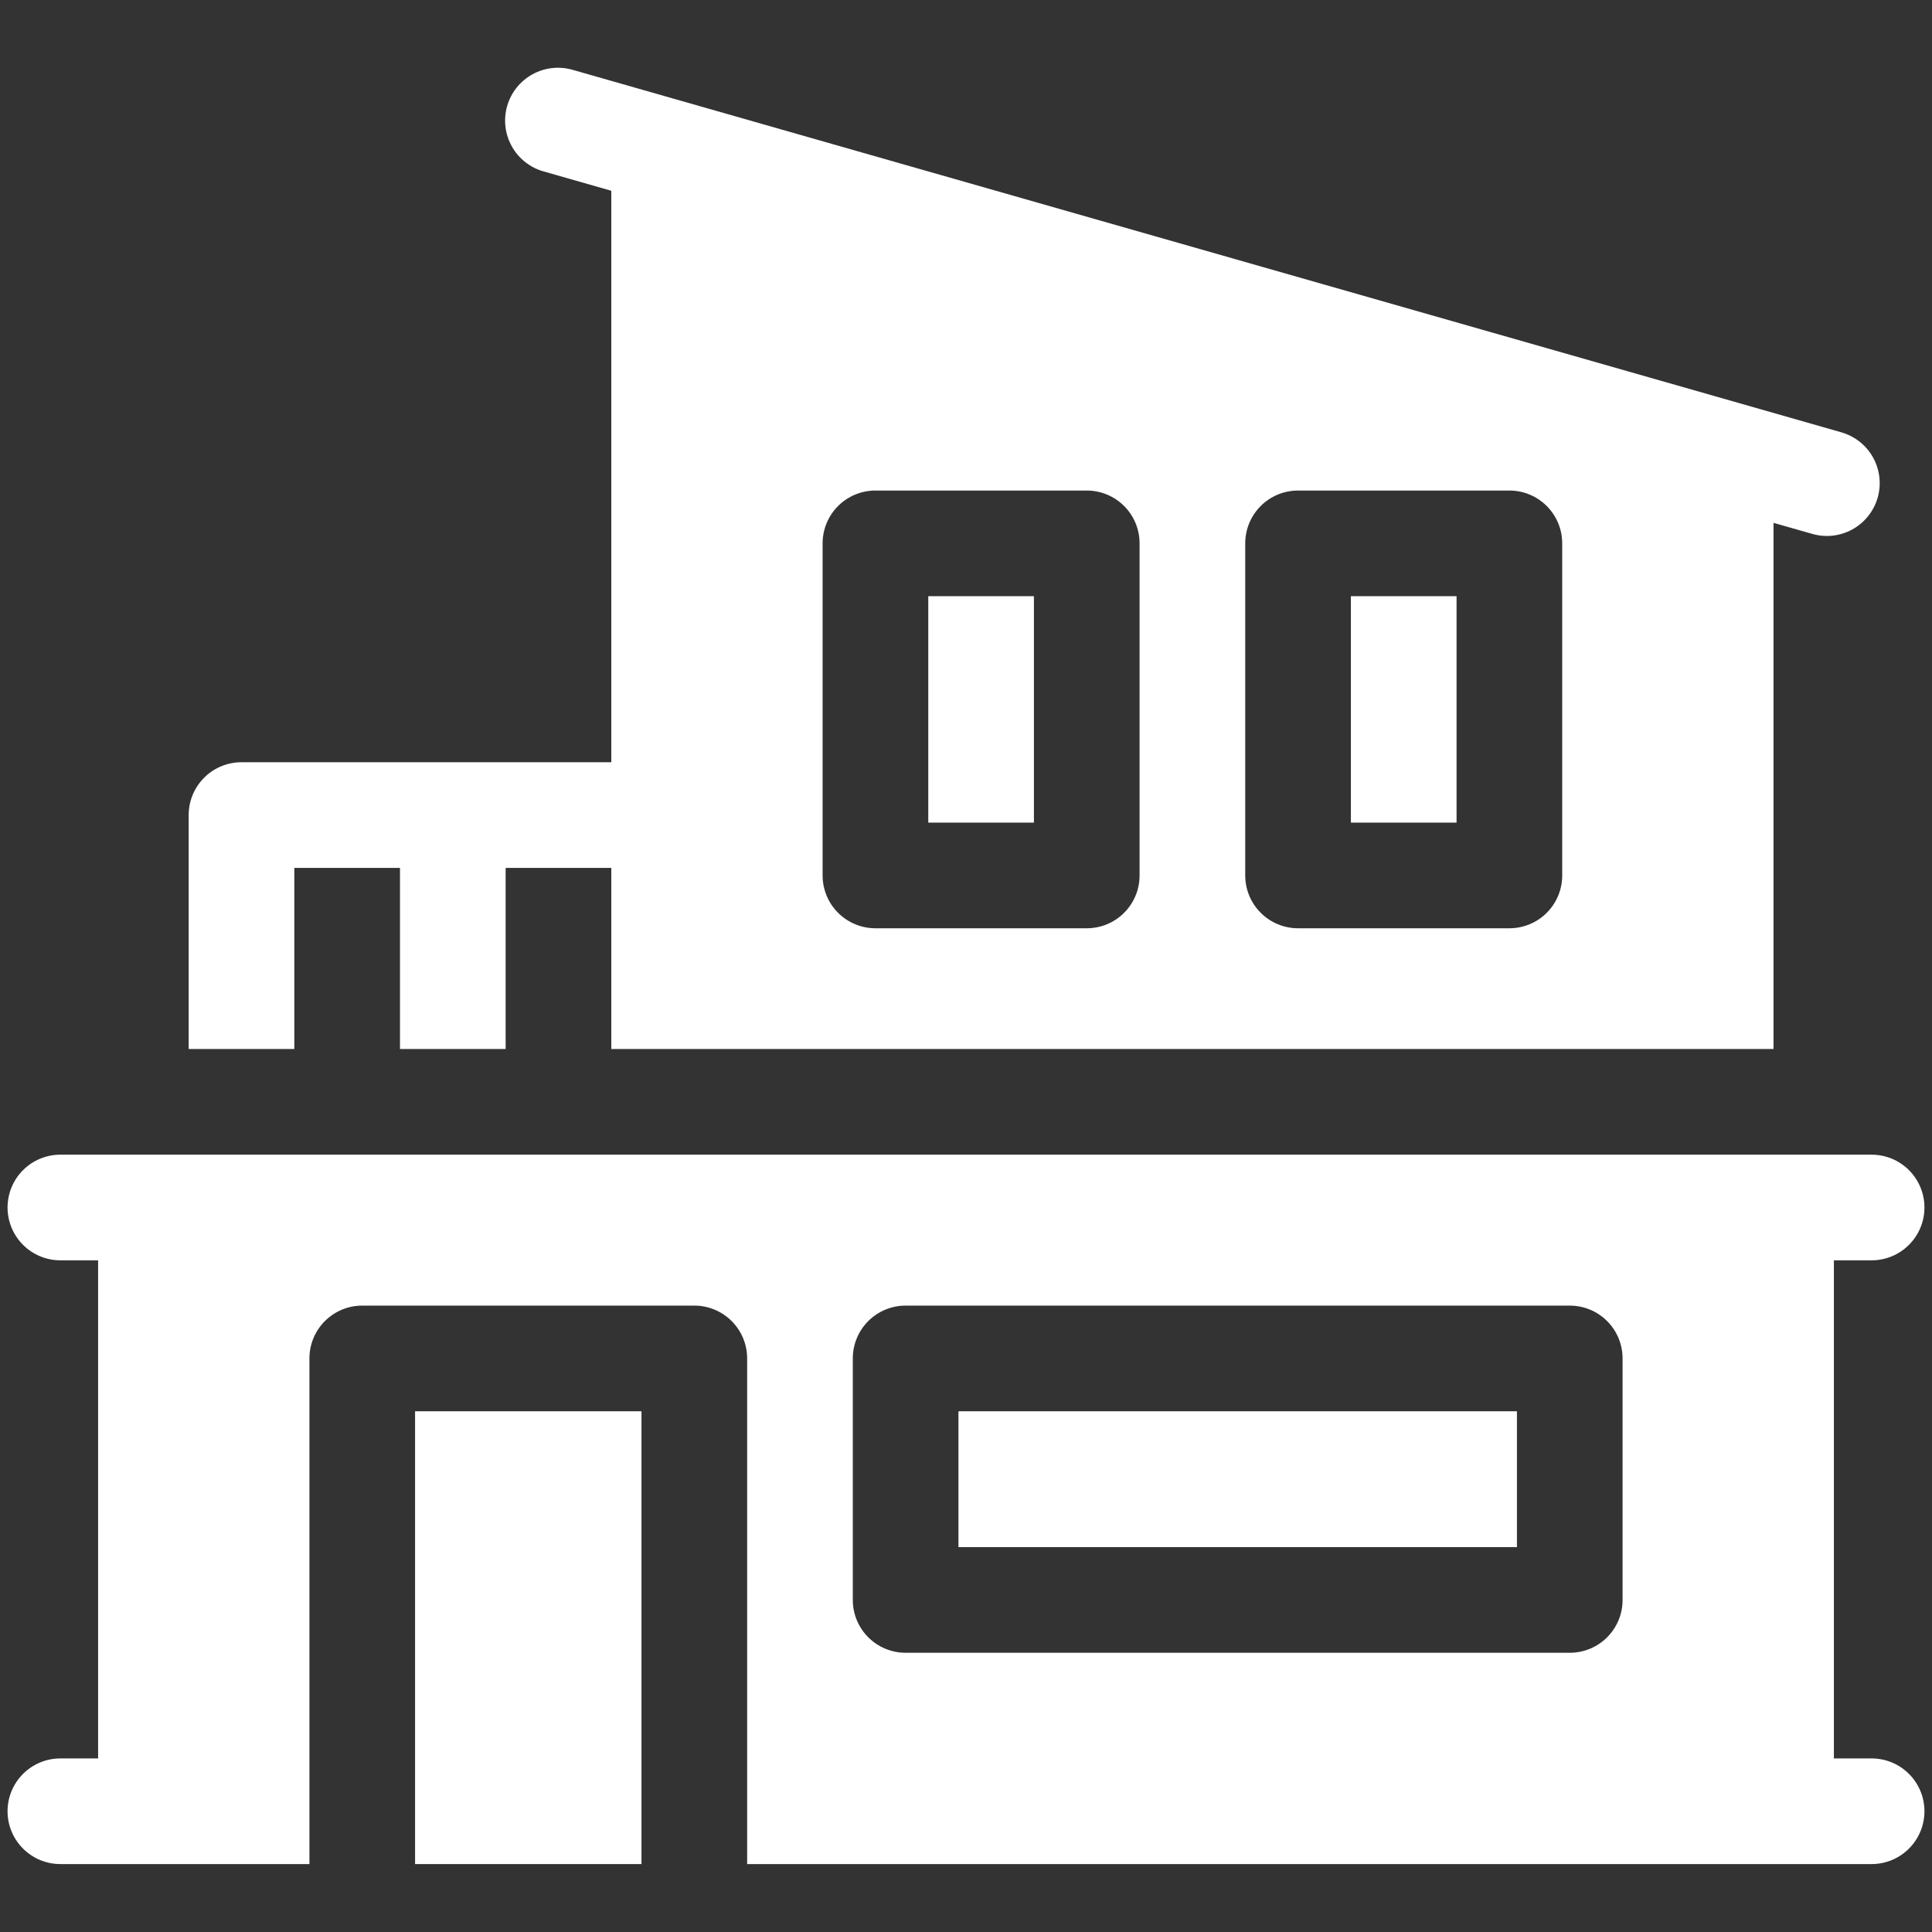
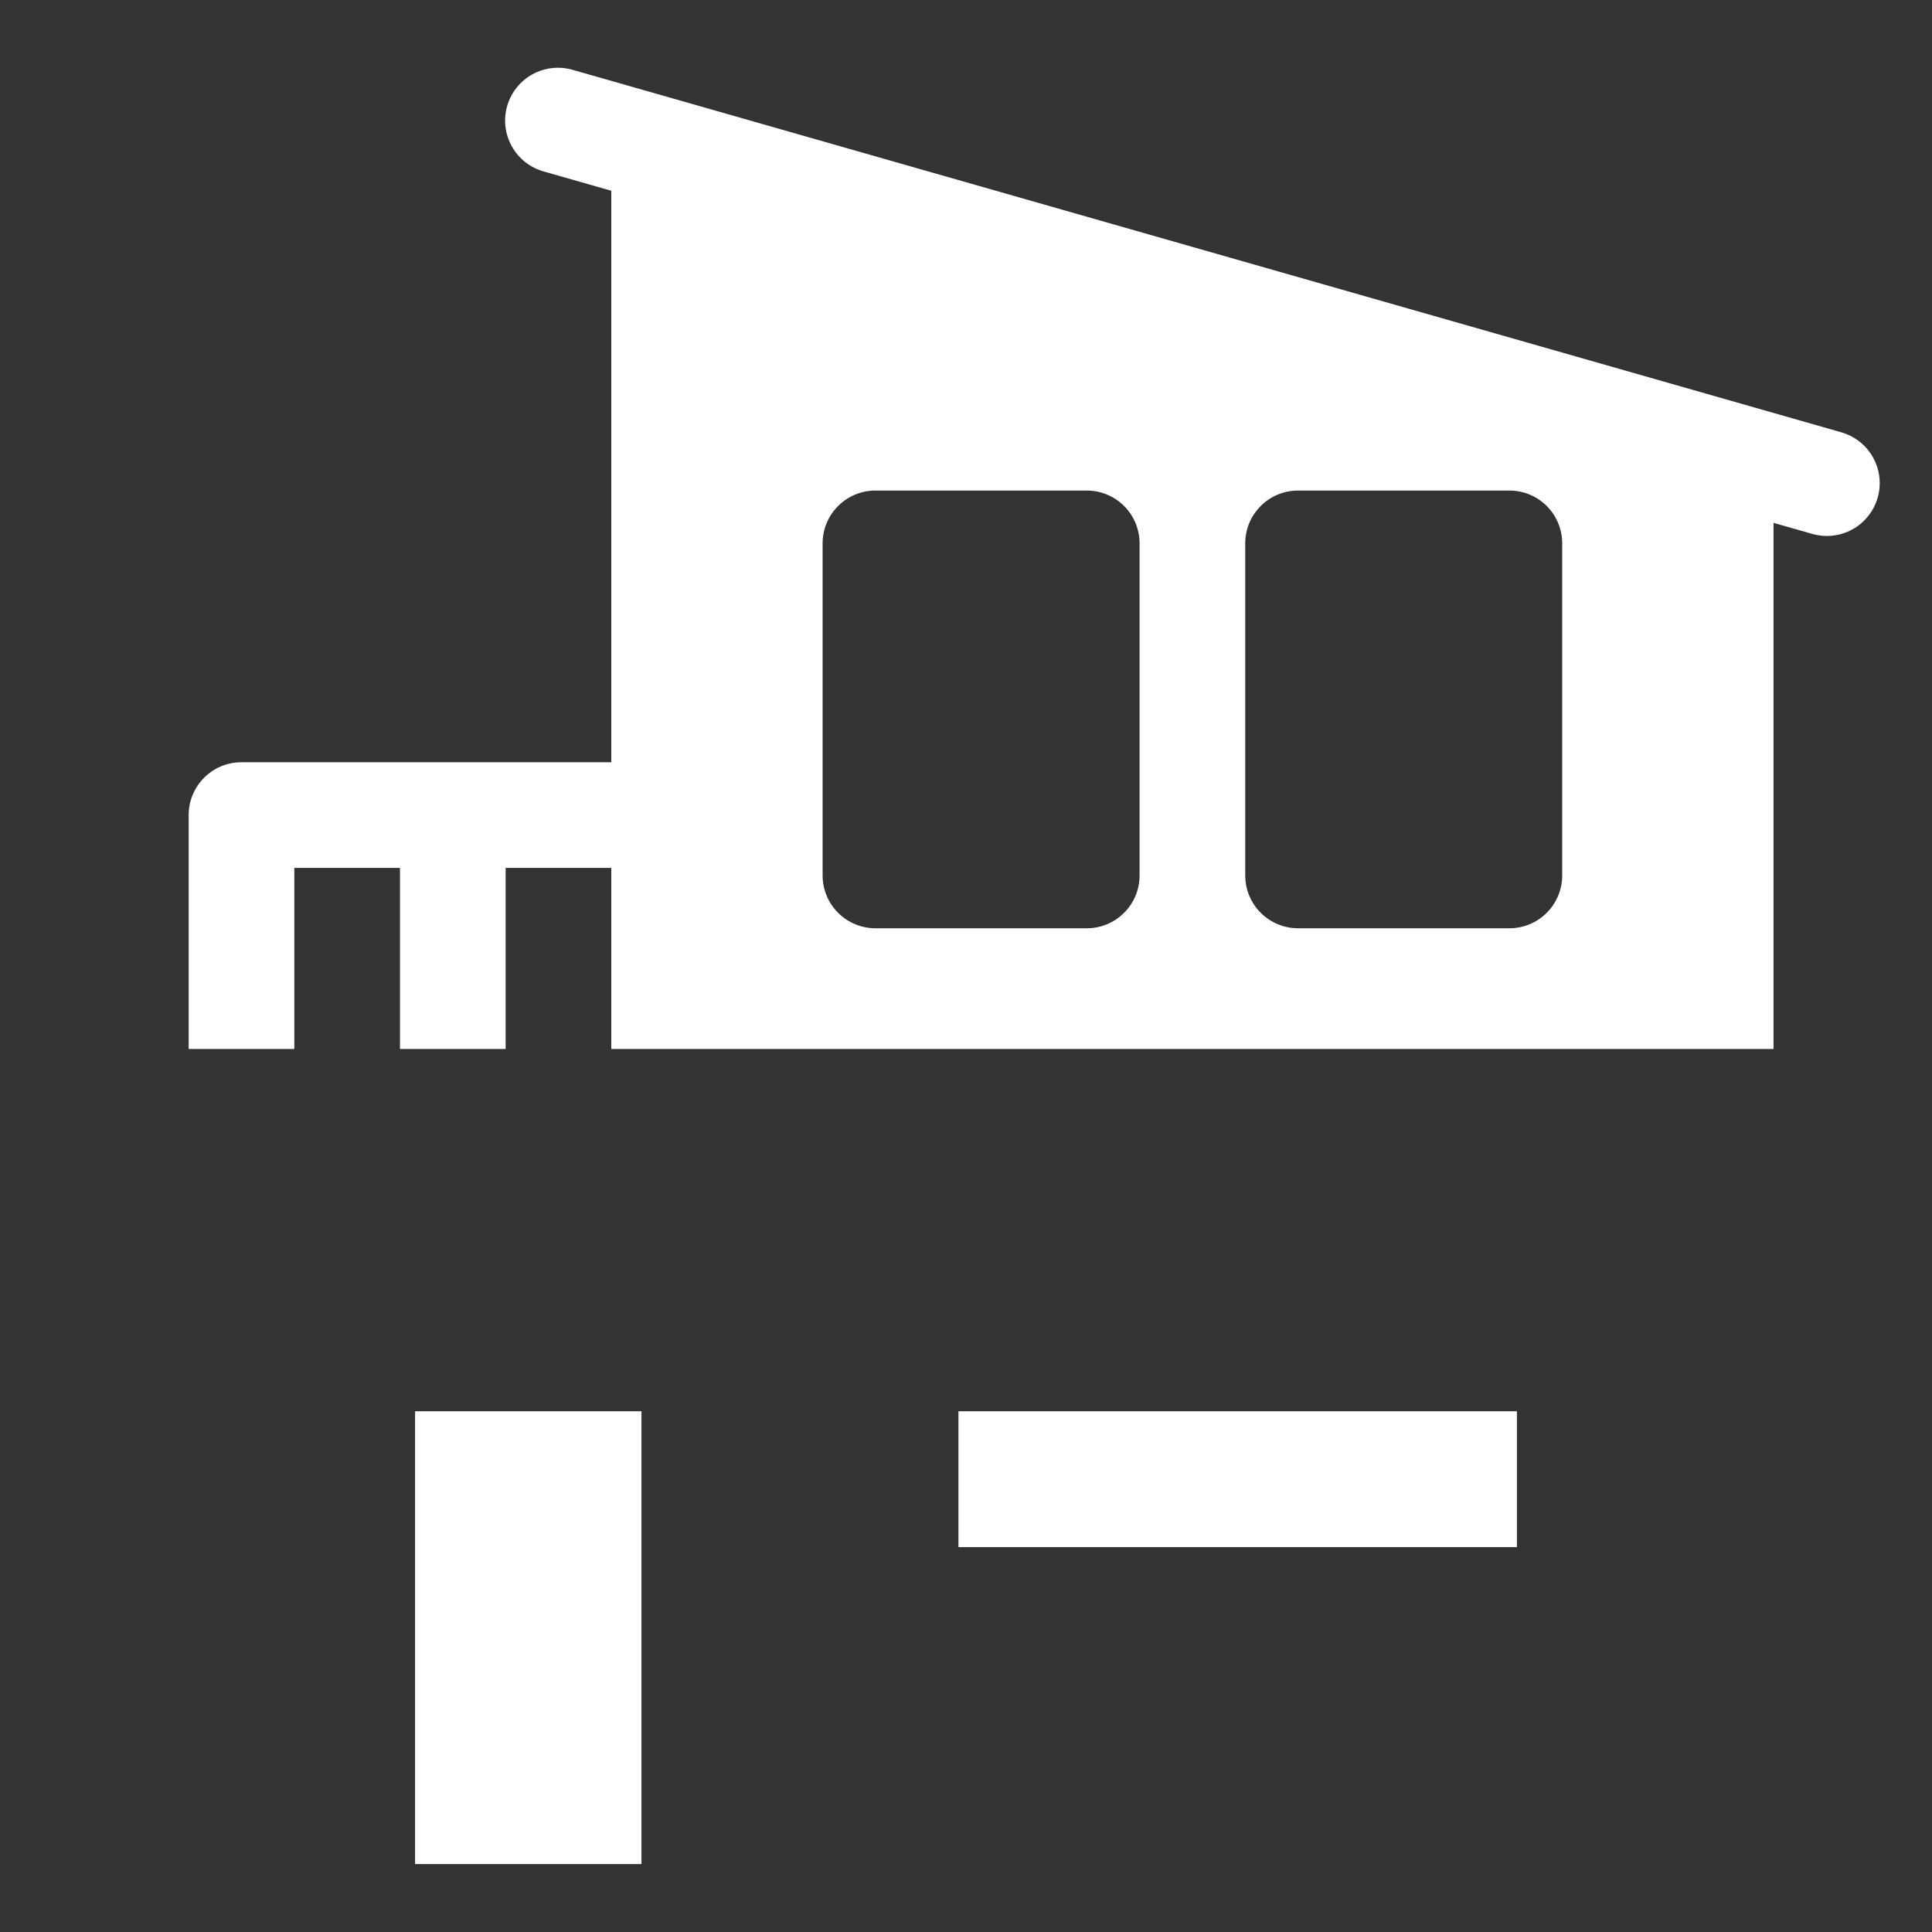
<svg xmlns="http://www.w3.org/2000/svg" width="100" height="100" viewBox="0 0 100 100" fill="none">
  <rect x="0" y="0" width="100" height="100" fill="#333333" stroke="none" />
  <path d="M49.609 73.047H78.516V80.078H49.609V73.047ZM21.484 73.047H33.203V96.484H21.484V73.047Z" fill="white" />
-   <path d="M96.875 91.016H94.922V65.234H96.875C97.6 65.234 98.296 64.946 98.808 64.433C99.321 63.921 99.609 63.225 99.609 62.5C99.609 61.775 99.321 61.079 98.808 60.566C98.296 60.054 97.6 59.766 96.875 59.766H3.125C2.4 59.766 1.704 60.054 1.192 60.566C0.679 61.079 0.391 61.775 0.391 62.5C0.391 63.225 0.679 63.921 1.192 64.433C1.704 64.946 2.4 65.234 3.125 65.234H5.078V91.016H3.125C2.4 91.016 1.704 91.304 1.192 91.817C0.679 92.329 0.391 93.025 0.391 93.75C0.391 94.475 0.679 95.171 1.192 95.683C1.704 96.196 2.4 96.484 3.125 96.484H16.016V70.312C16.015 69.953 16.086 69.598 16.223 69.266C16.361 68.934 16.562 68.632 16.816 68.379C17.07 68.125 17.372 67.923 17.703 67.786C18.035 67.648 18.391 67.578 18.75 67.578H35.938C36.297 67.578 36.652 67.648 36.984 67.786C37.316 67.923 37.617 68.125 37.871 68.379C38.125 68.632 38.327 68.934 38.464 69.266C38.602 69.598 38.672 69.953 38.672 70.312V96.484H96.875C97.6 96.484 98.296 96.196 98.808 95.683C99.321 95.171 99.609 94.475 99.609 93.75C99.609 93.025 99.321 92.329 98.808 91.817C98.296 91.304 97.6 91.016 96.875 91.016ZM83.984 82.812C83.985 83.172 83.914 83.527 83.777 83.859C83.639 84.191 83.438 84.493 83.184 84.746C82.93 85 82.629 85.202 82.297 85.339C81.965 85.477 81.609 85.547 81.25 85.547H46.875C46.516 85.547 46.16 85.477 45.828 85.339C45.496 85.202 45.195 85 44.941 84.746C44.687 84.493 44.486 84.191 44.348 83.859C44.211 83.527 44.14 83.172 44.141 82.812V70.312C44.14 69.953 44.211 69.598 44.348 69.266C44.486 68.934 44.687 68.632 44.941 68.379C45.195 68.125 45.496 67.923 45.828 67.786C46.16 67.648 46.516 67.578 46.875 67.578H81.25C81.609 67.578 81.965 67.648 82.297 67.786C82.629 67.923 82.93 68.125 83.184 68.379C83.438 68.632 83.639 68.934 83.777 69.266C83.914 69.598 83.985 69.953 83.984 70.312V82.812ZM69.922 30.859H75.391V42.578H69.922V30.859ZM48.047 30.859H53.516V42.578H48.047V30.859Z" fill="white" />
  <path d="M15.234 44.922H20.703V54.297H26.172V44.922H31.641V54.297H91.797V27.063L93.78 27.628C94.126 27.731 94.49 27.764 94.849 27.726C95.209 27.688 95.557 27.578 95.874 27.404C96.191 27.231 96.47 26.996 96.695 26.713C96.921 26.431 97.088 26.106 97.188 25.759C97.287 25.411 97.317 25.047 97.274 24.688C97.232 24.329 97.119 23.982 96.942 23.667C96.765 23.352 96.527 23.075 96.242 22.853C95.957 22.63 95.631 22.466 95.283 22.37L29.658 3.62C29.311 3.517 28.948 3.484 28.588 3.523C28.229 3.561 27.881 3.67 27.564 3.844C27.247 4.018 26.968 4.253 26.742 4.535C26.516 4.818 26.349 5.142 26.25 5.49C26.15 5.837 26.121 6.201 26.163 6.56C26.205 6.919 26.318 7.266 26.495 7.581C26.672 7.897 26.91 8.173 27.195 8.396C27.48 8.619 27.806 8.782 28.155 8.878L31.641 9.874V39.453H12.5C12.141 39.453 11.785 39.524 11.453 39.661C11.121 39.798 10.82 40 10.566 40.254C10.312 40.508 10.111 40.809 9.973 41.141C9.836 41.473 9.765 41.828 9.766 42.188V54.297H15.234V44.922ZM64.453 28.125C64.453 27.766 64.523 27.41 64.661 27.078C64.798 26.747 65 26.445 65.254 26.191C65.507 25.937 65.809 25.736 66.141 25.598C66.473 25.461 66.828 25.39 67.188 25.391H78.125C78.484 25.39 78.84 25.461 79.172 25.598C79.504 25.736 79.805 25.937 80.059 26.191C80.313 26.445 80.514 26.747 80.652 27.078C80.789 27.41 80.86 27.766 80.859 28.125V45.313C80.86 45.672 80.789 46.027 80.652 46.359C80.514 46.691 80.313 46.993 80.059 47.246C79.805 47.501 79.504 47.702 79.172 47.839C78.84 47.977 78.484 48.047 78.125 48.047H67.188C66.828 48.047 66.473 47.977 66.141 47.839C65.809 47.702 65.507 47.501 65.254 47.246C65 46.993 64.798 46.691 64.661 46.359C64.523 46.027 64.453 45.672 64.453 45.313V28.125ZM42.578 28.125C42.578 27.766 42.648 27.41 42.786 27.078C42.923 26.747 43.125 26.445 43.379 26.191C43.633 25.937 43.934 25.736 44.266 25.598C44.598 25.461 44.953 25.39 45.312 25.391H56.25C56.609 25.39 56.965 25.461 57.297 25.598C57.629 25.736 57.93 25.937 58.184 26.191C58.438 26.445 58.639 26.747 58.777 27.078C58.914 27.41 58.985 27.766 58.984 28.125V45.313C58.985 45.672 58.914 46.027 58.777 46.359C58.639 46.691 58.438 46.993 58.184 47.246C57.93 47.501 57.629 47.702 57.297 47.839C56.965 47.977 56.609 48.047 56.25 48.047H45.312C44.953 48.047 44.598 47.977 44.266 47.839C43.934 47.702 43.633 47.501 43.379 47.246C43.125 46.993 42.923 46.691 42.786 46.359C42.648 46.027 42.578 45.672 42.578 45.313V28.125Z" fill="white" />
</svg>